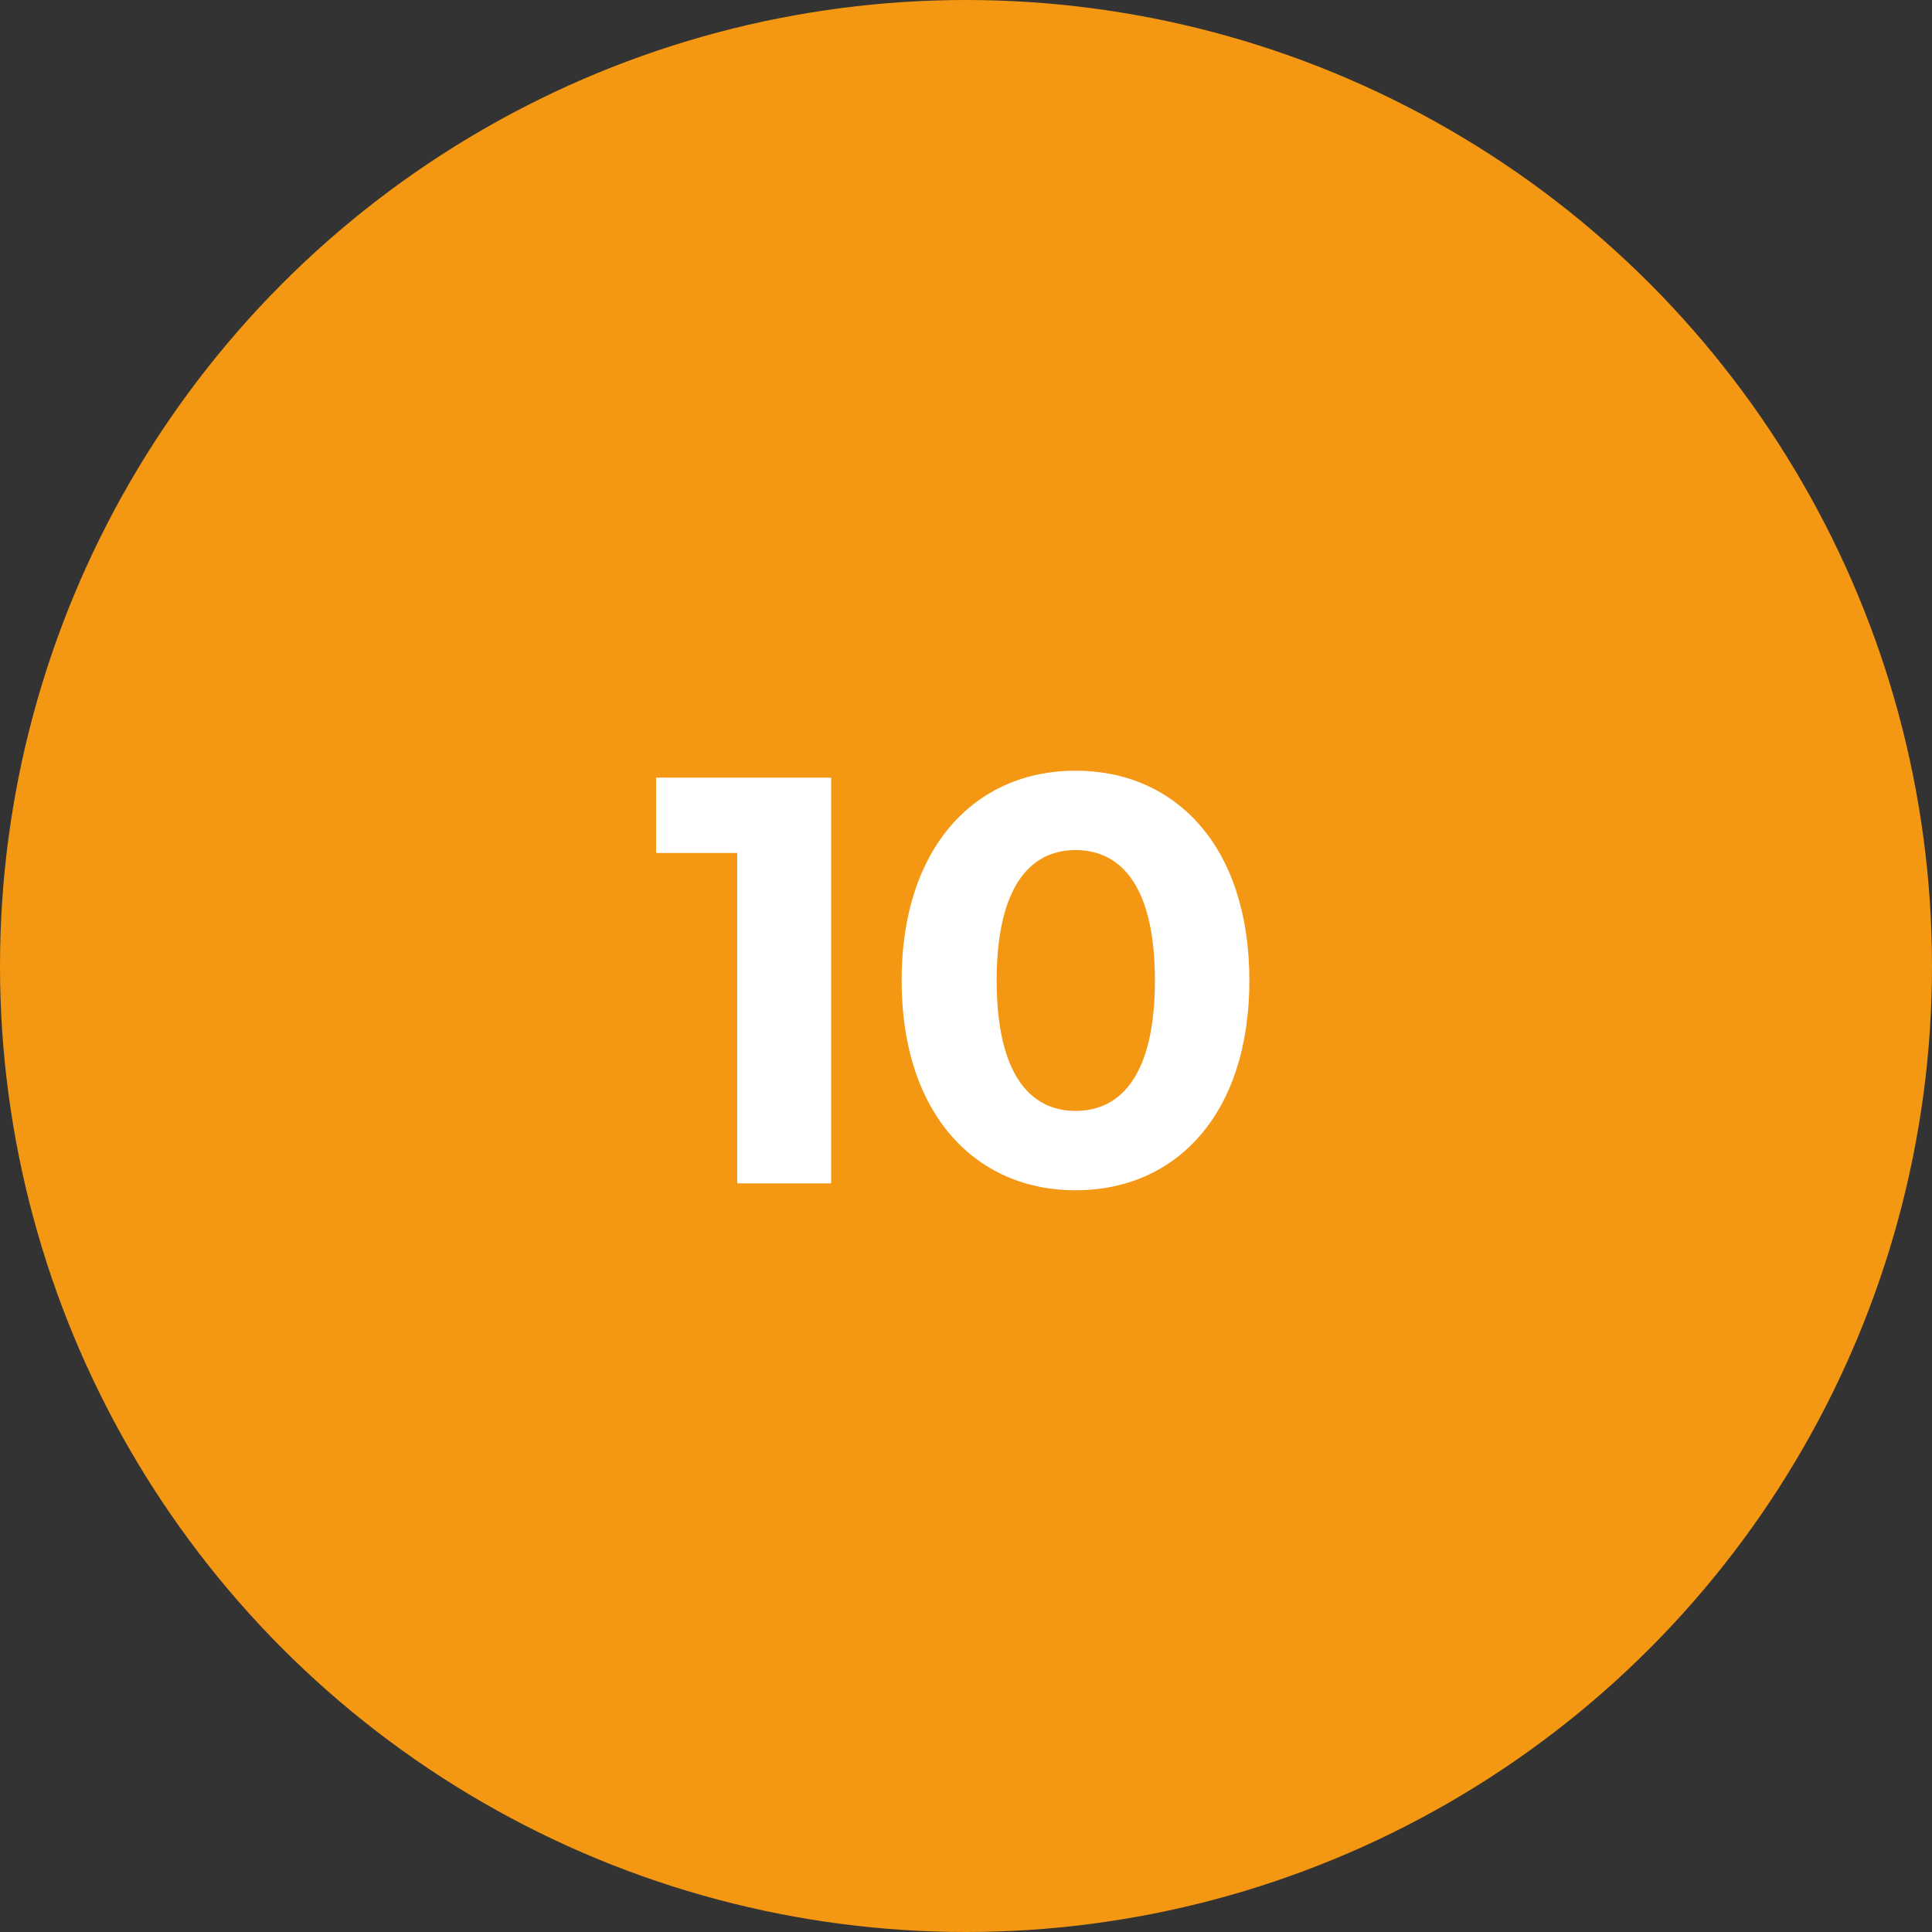
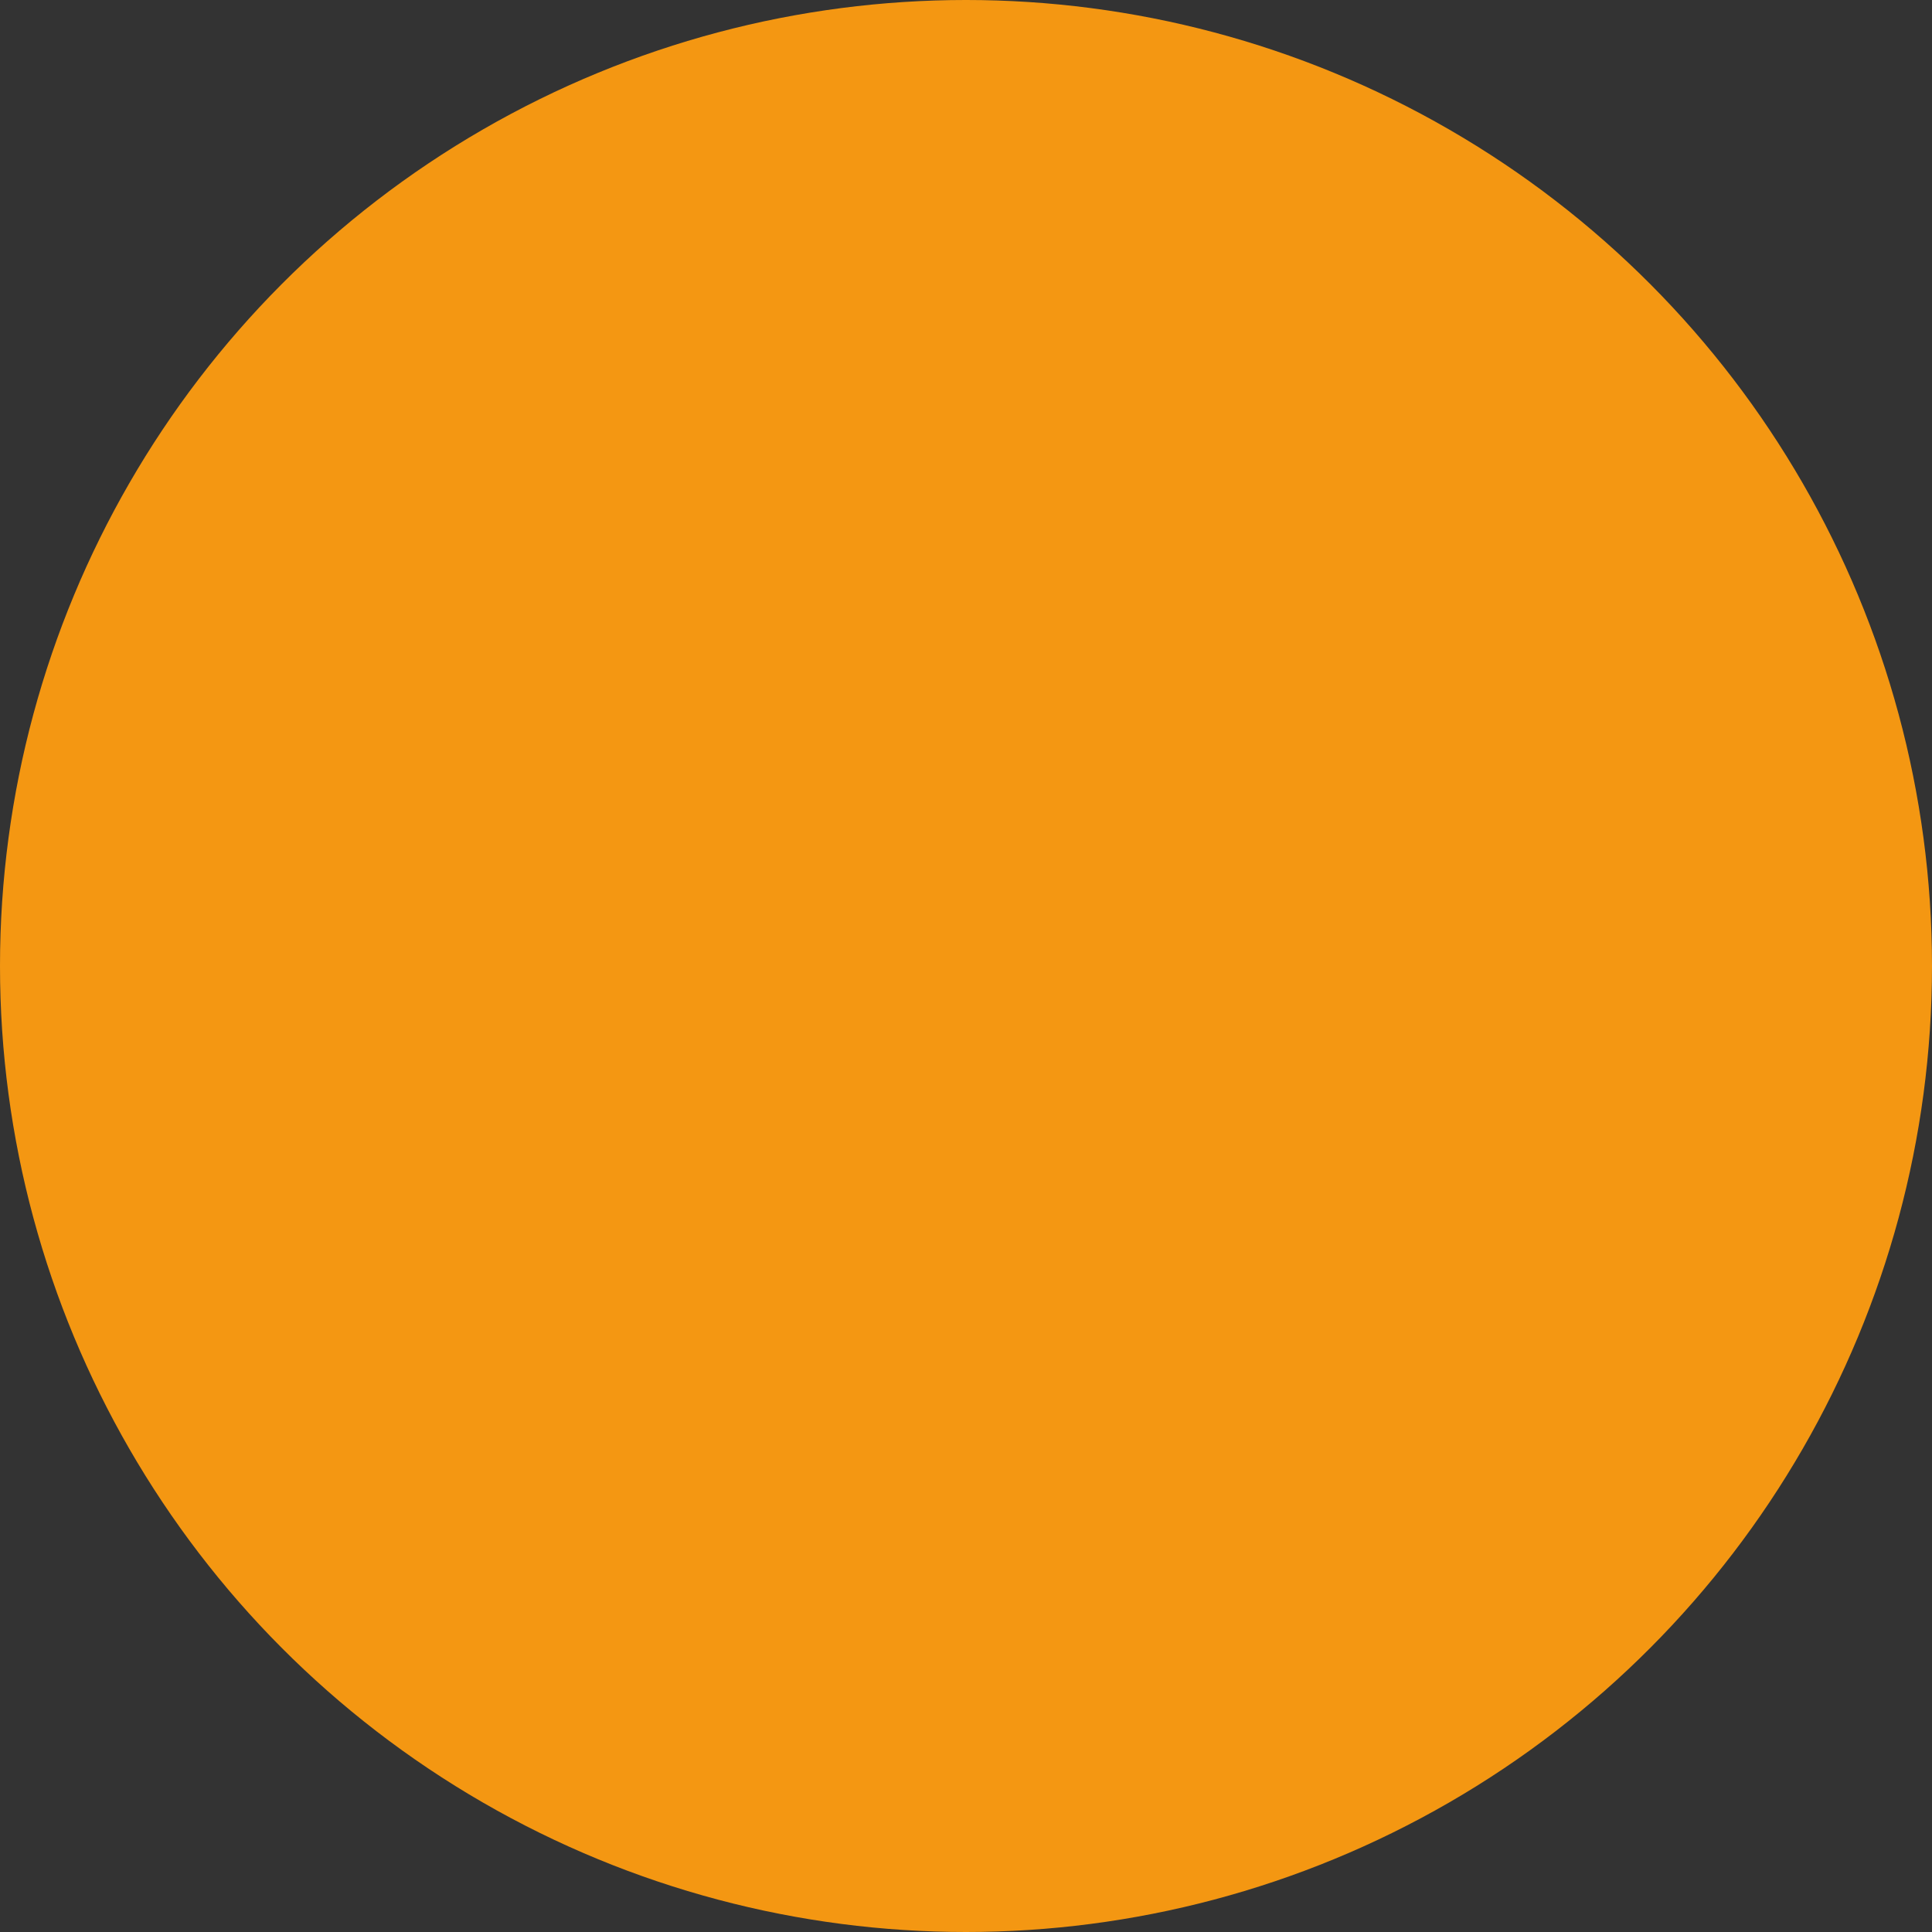
<svg xmlns="http://www.w3.org/2000/svg" width="80" height="80" viewBox="0 0 80 80" fill="none">
  <rect x="0" y="0" width="80" height="80" fill="#333333" stroke="none" />
  <circle cx="40" cy="40" r="40" fill="#F49712" />
-   <path d="M27.168 32.2V35.32H30.528V49H34.416V32.2H27.168ZM44.534 49.288C48.686 49.288 51.734 46.144 51.734 40.6C51.734 35.056 48.686 31.912 44.534 31.912C40.406 31.912 37.334 35.056 37.334 40.6C37.334 46.144 40.406 49.288 44.534 49.288ZM44.534 46C42.614 46 41.27 44.416 41.27 40.6C41.27 36.784 42.614 35.2 44.534 35.2C46.478 35.2 47.822 36.784 47.822 40.6C47.822 44.416 46.478 46 44.534 46Z" fill="white" />
</svg>